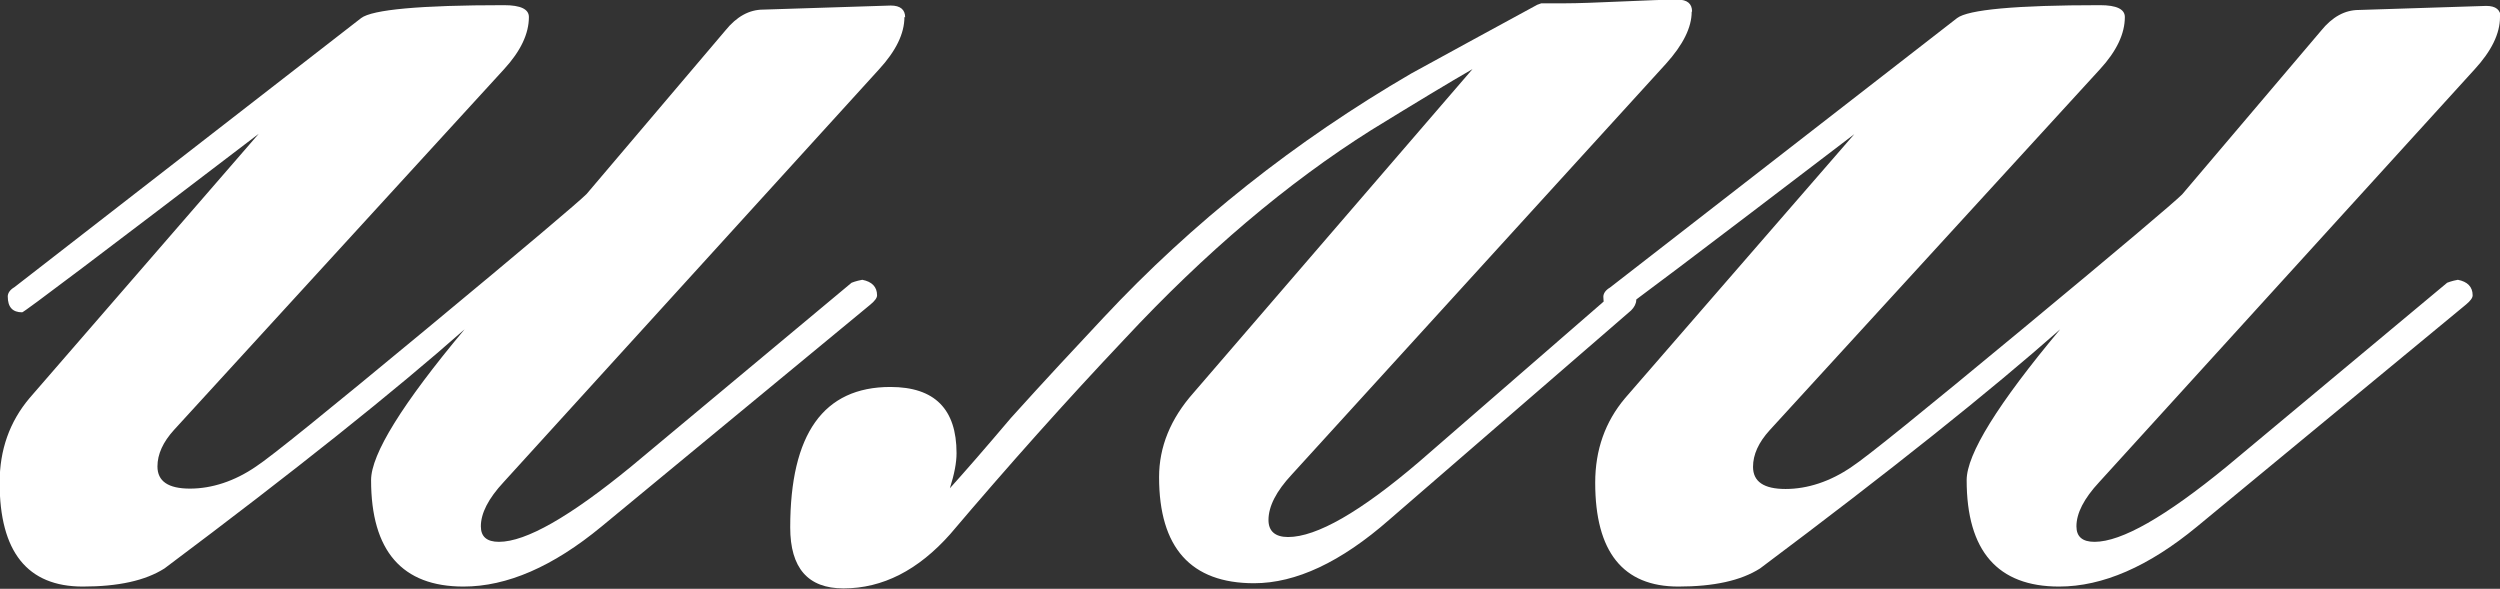
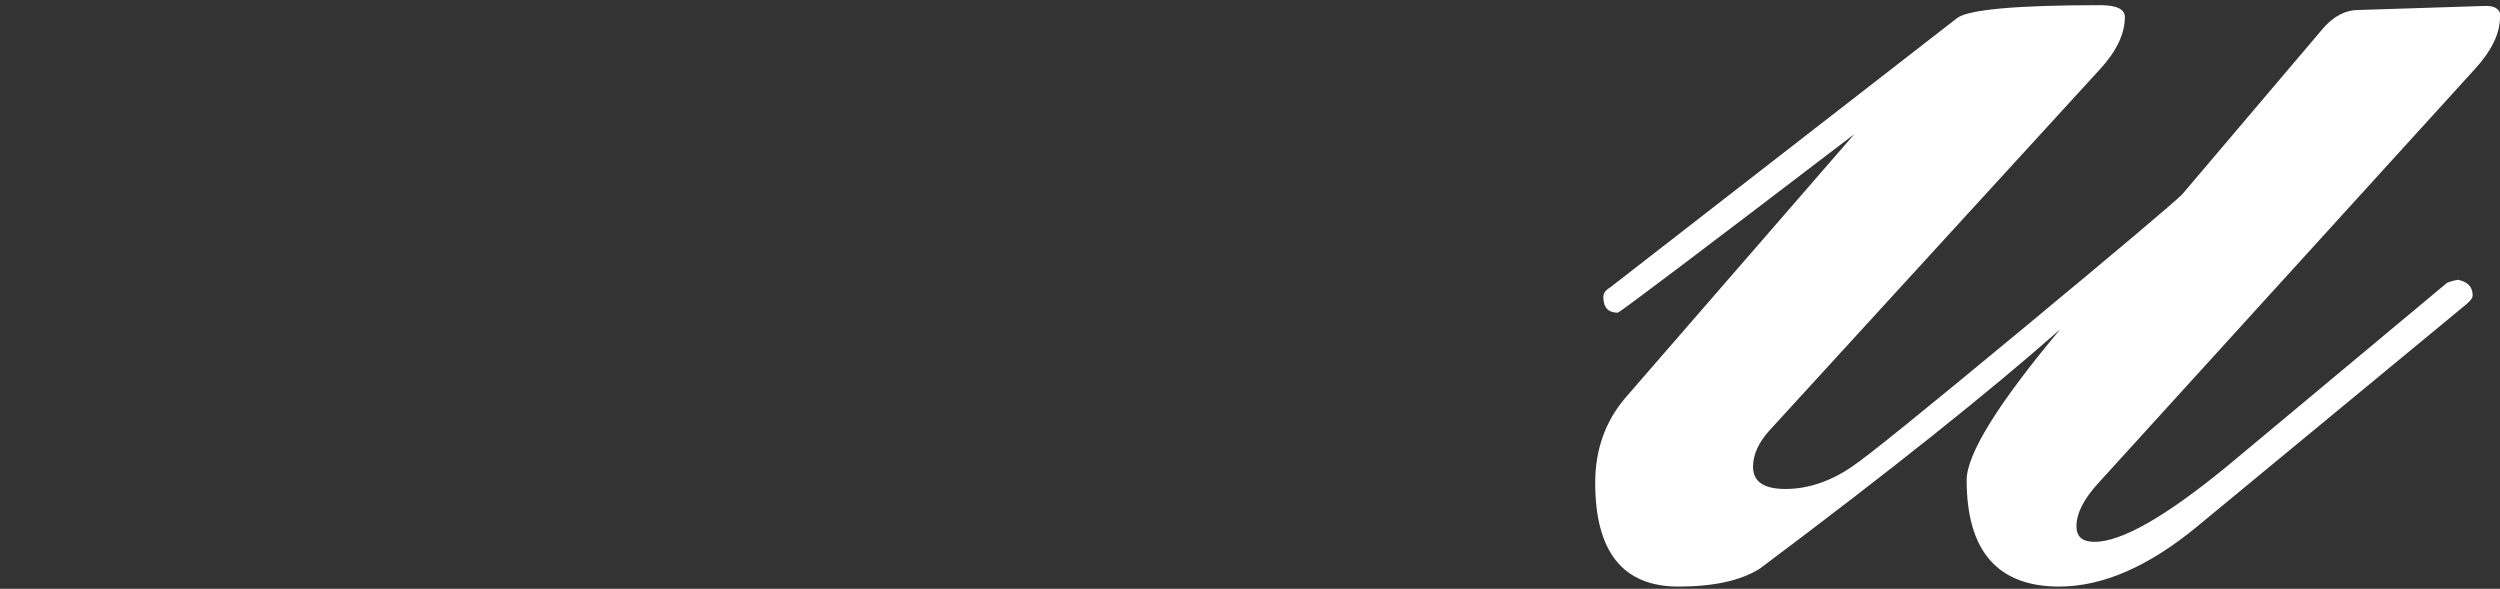
<svg xmlns="http://www.w3.org/2000/svg" id="_Слой_2" data-name="Слой 2" viewBox="0 0 67.64 15.93">
  <rect x="0" y="0" width="67.64" height="15.93" fill="#333333" stroke="none" />
  <defs>
    <style> .cls-1 { fill: #fff; stroke-width: 0px; } </style>
  </defs>
  <g id="_Слой_1-2" data-name="Слой 1">
    <g>
-       <path class="cls-1" d="m24.47.46c0,.45-.23.92-.69,1.42l-10.15,11.16c-.42.45-.62.85-.62,1.2,0,.28.16.42.49.42.73,0,1.92-.68,3.58-2.04l5.96-4.97s.12-.05.29-.08c.26.05.4.19.4.42,0,.07-.06.15-.18.25l-7.28,6.01c-1.31,1.08-2.55,1.62-3.73,1.62-1.66,0-2.5-.96-2.5-2.88,0-.7.84-2.06,2.53-4.08-1.88,1.66-4.58,3.82-8.12,6.47-.52.33-1.25.49-2.21.49-1.5,0-2.25-.94-2.25-2.81,0-.89.27-1.65.81-2.29L7,3.62C2.78,6.84.65,8.45.6,8.45c-.26,0-.39-.14-.39-.43,0-.09.06-.18.18-.25L9.77.49c.3-.23,1.59-.35,3.87-.35.45,0,.67.11.67.32,0,.45-.22.92-.67,1.41L4.71,11.63c-.3.33-.45.66-.45.99,0,.4.29.6.88.6s1.21-.2,1.79-.6c.4-.26,1.93-1.5,4.61-3.72s4.12-3.44,4.33-3.65l3.76-4.43c.3-.37.64-.56,1.02-.56l3.45-.11c.26,0,.39.11.39.32Z" />
-       <path class="cls-1" d="m45.77.32c0,.42-.23.89-.7,1.41l-10.12,11.11c-.42.45-.63.86-.63,1.23,0,.3.18.46.53.46.77,0,1.96-.68,3.55-2.04l5.31-4.61s.09-.11.21-.18c.23.07.35.21.35.42,0,.09-.05.19-.14.28l-6.54,5.66c-1.31,1.15-2.53,1.72-3.66,1.72-1.71,0-2.57-.96-2.57-2.87,0-.82.31-1.58.93-2.28l7.55-8.76c-.61.35-1.52.9-2.74,1.65-2.27,1.43-4.5,3.32-6.68,5.66-1.57,1.66-3.14,3.42-4.71,5.27-.87.98-1.83,1.47-2.89,1.47-.96,0-1.44-.55-1.44-1.65,0-2.53.9-3.8,2.71-3.8,1.2,0,1.79.6,1.79,1.79,0,.26-.06.57-.18.95.38-.42.93-1.05,1.65-1.9.91-1.01,1.75-1.91,2.5-2.71,2.41-2.58,5.19-4.78,8.33-6.61,1.08-.59,2.21-1.21,3.41-1.86l.11-.04h.63c.35,0,.87-.02,1.55-.05s1.18-.05,1.51-.05c.26,0,.39.11.39.32Z" />
      <path class="cls-1" d="m67.64.46c0,.45-.23.92-.69,1.42l-10.15,11.16c-.42.45-.62.85-.62,1.2,0,.28.16.42.49.42.73,0,1.92-.68,3.58-2.04l5.96-4.97s.12-.05.29-.08c.26.05.4.19.4.42,0,.07-.06.15-.18.25l-7.28,6.01c-1.31,1.08-2.55,1.62-3.73,1.62-1.66,0-2.5-.96-2.5-2.88,0-.7.84-2.06,2.53-4.08-1.88,1.66-4.58,3.82-8.12,6.47-.52.33-1.25.49-2.21.49-1.5,0-2.25-.94-2.25-2.81,0-.89.27-1.65.81-2.29l6.2-7.14c-4.22,3.22-6.35,4.83-6.4,4.83-.26,0-.39-.14-.39-.43,0-.09.06-.18.18-.25L52.95.49c.3-.23,1.59-.35,3.87-.35.45,0,.67.11.67.32,0,.45-.22.92-.67,1.41l-8.94,9.77c-.3.33-.45.66-.45.99,0,.4.29.6.88.6s1.21-.2,1.79-.6c.4-.26,1.93-1.5,4.61-3.72s4.12-3.44,4.33-3.65l3.76-4.43c.3-.37.64-.56,1.02-.56l3.45-.11c.26,0,.39.11.39.32Z" />
    </g>
  </g>
</svg>